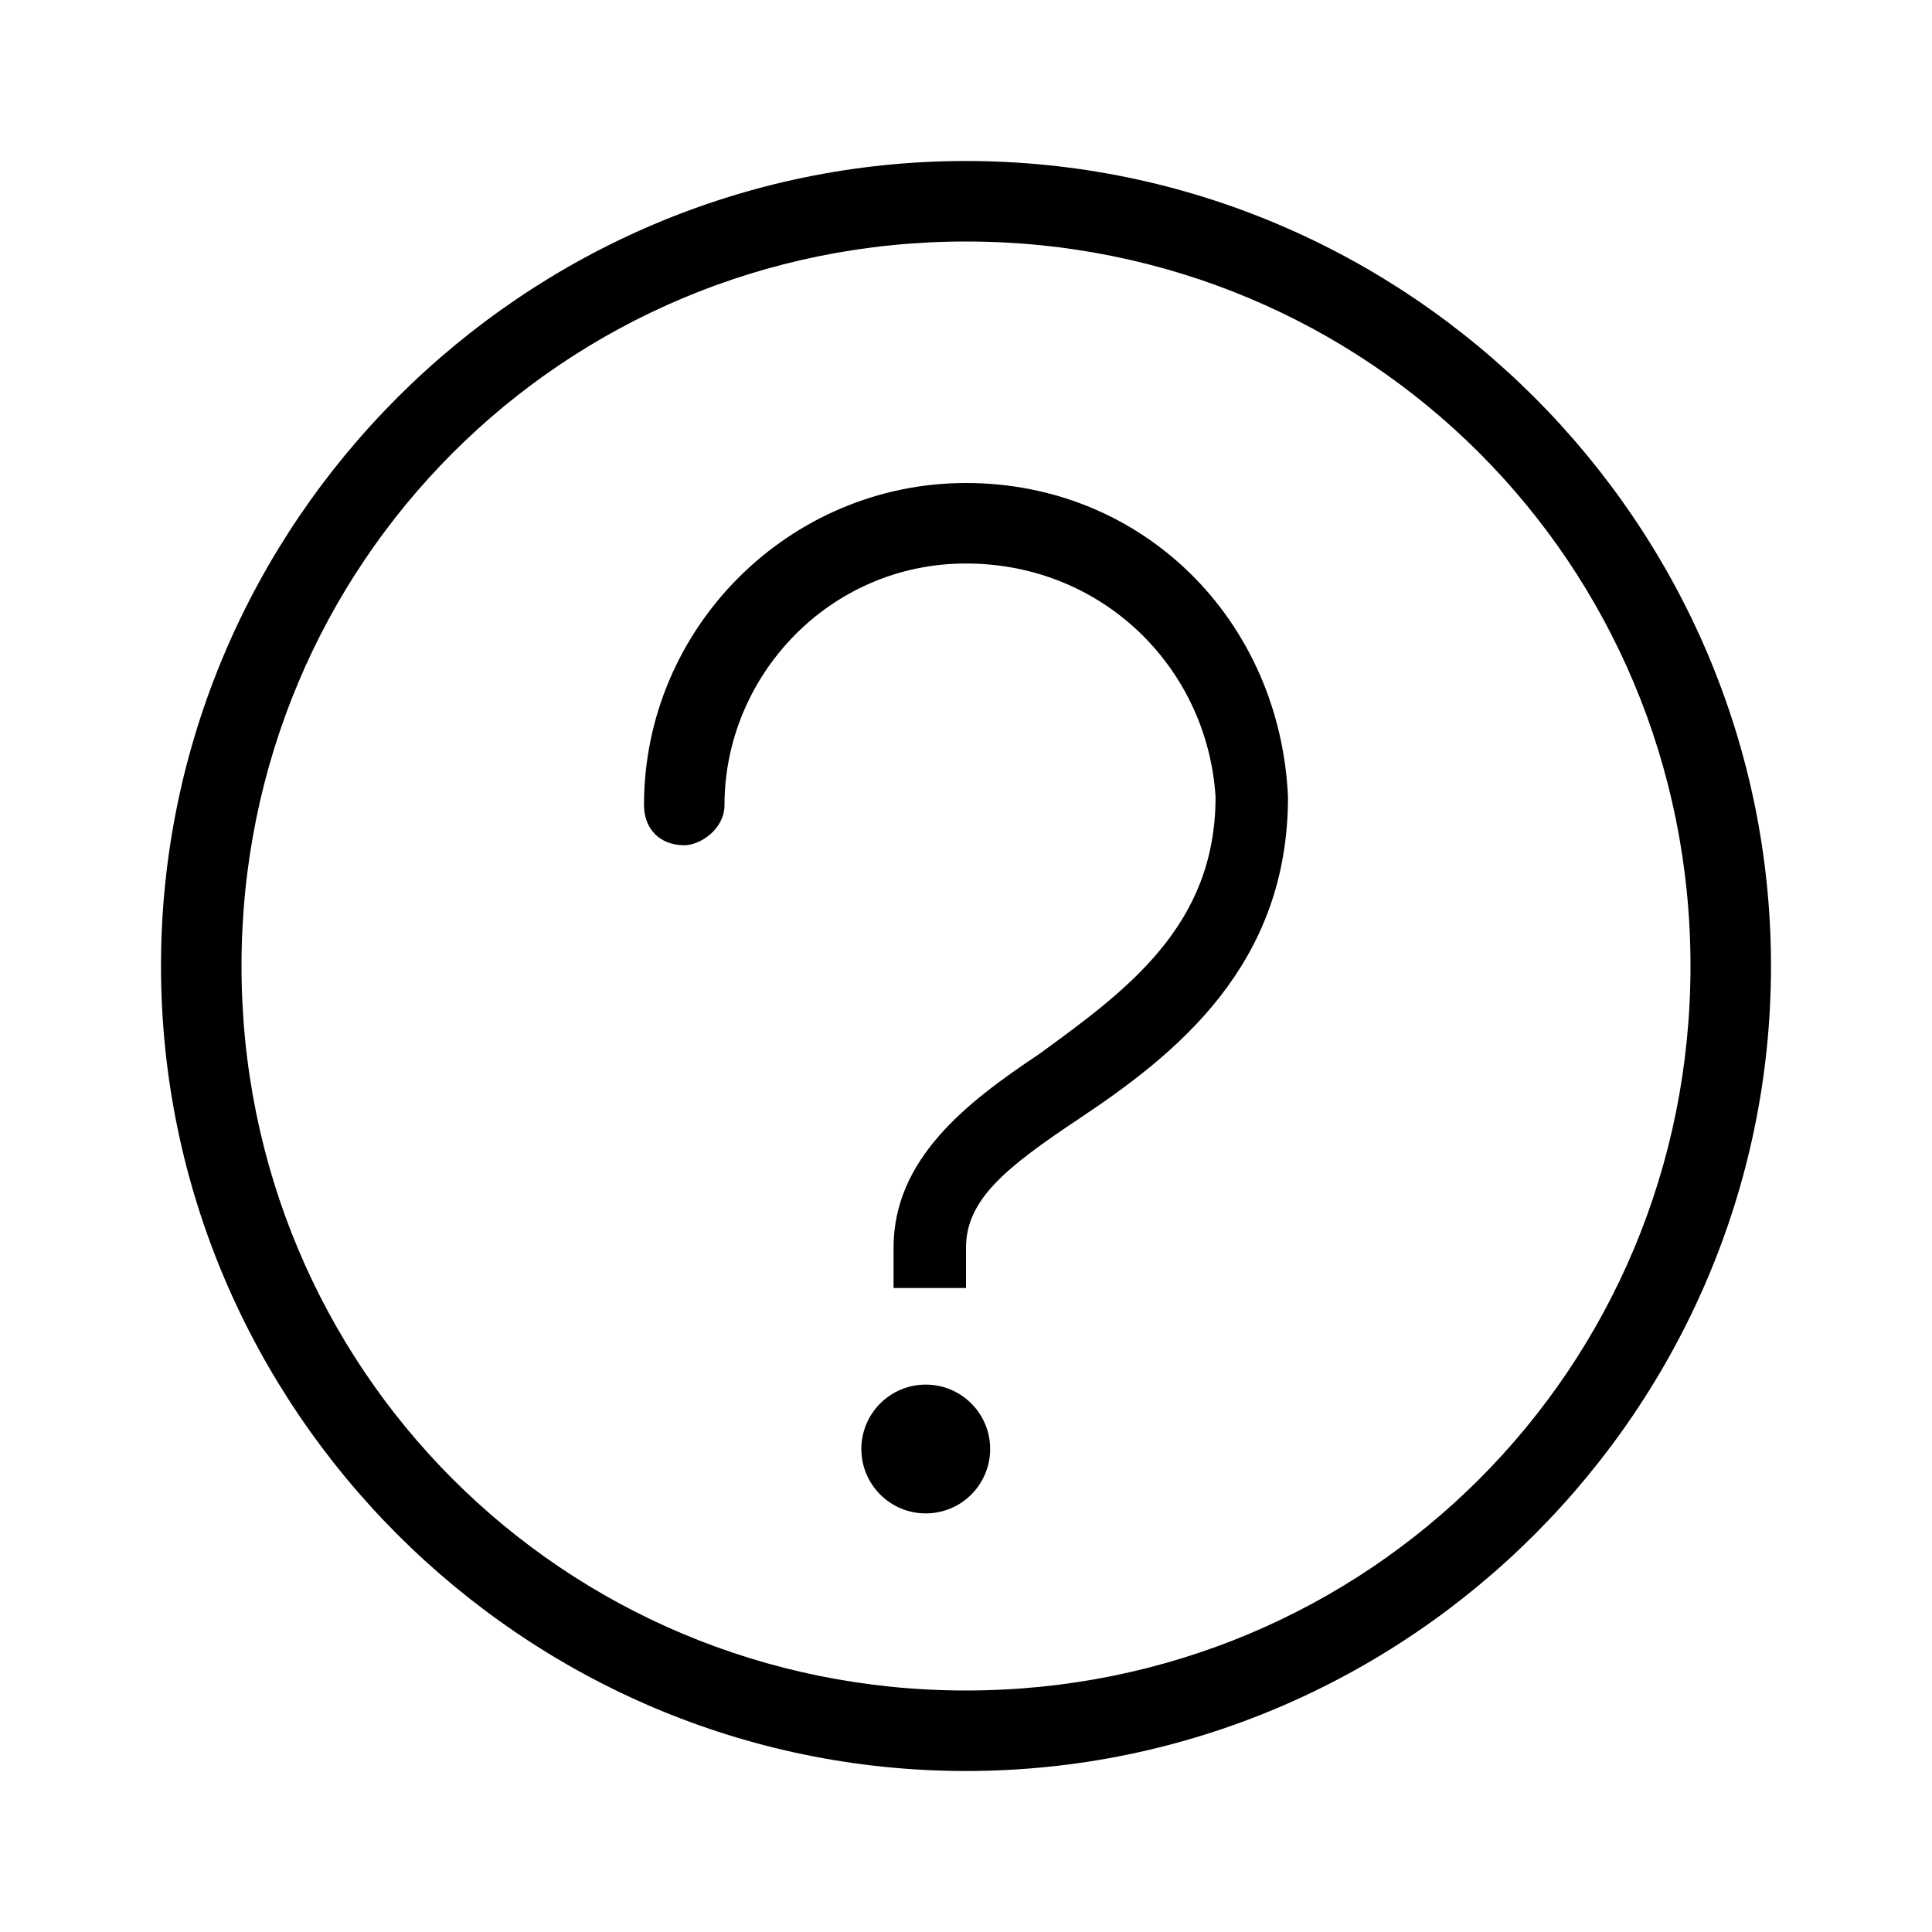
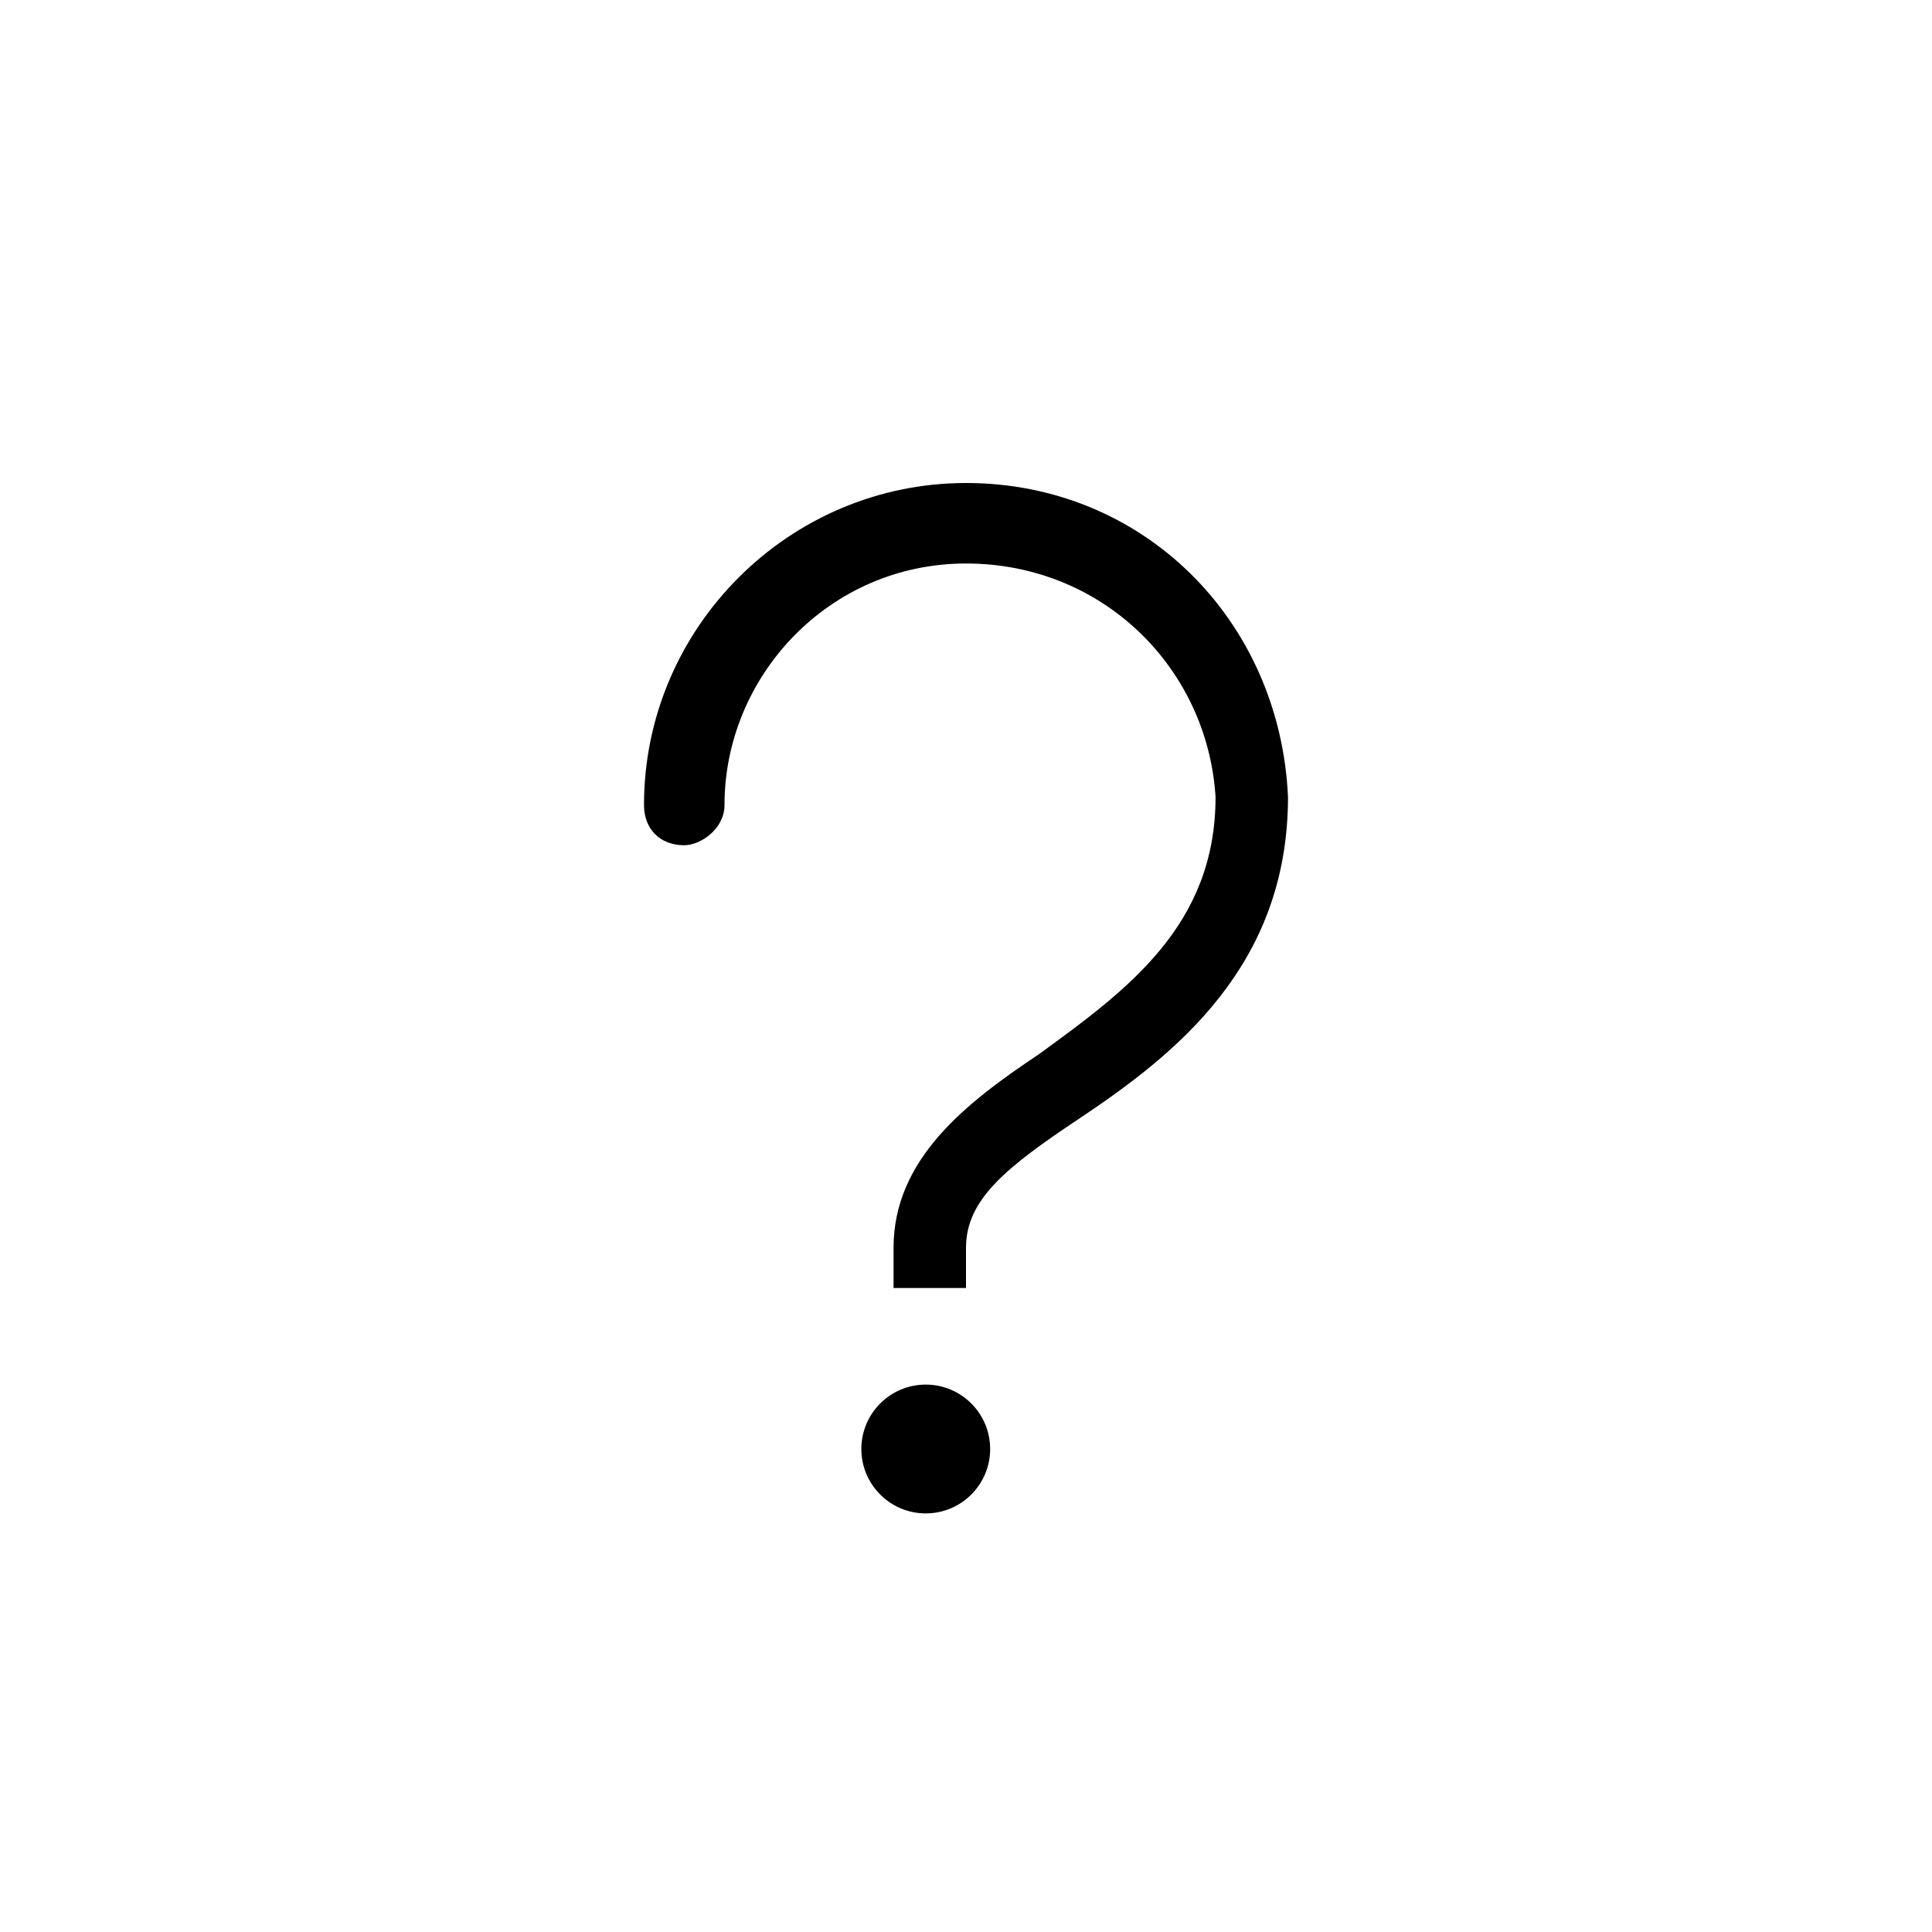
<svg xmlns="http://www.w3.org/2000/svg" id="Icon" width="36" height="36" viewBox="0 0 24 24">
  <g>
    <circle cx="11.5" cy="18" r="0.8" />
-     <path d="M12,2C6.5,2,2,6.5,2,12c0,5.5,4.5,10,10,10c5.5,0,10-4.5,10-10C22,6.5,17.5,2,12,2z M12,21c-5,0-9-4-9-9c0-5,4-9,9-9   c5,0,9,4,9,9C21,17,17,21,12,21z" />
    <path d="M12,6C12,6,12,6,12,6c-2.2,0-4,1.8-4,4c0,0.3,0.2,0.5,0.5,0.5c0,0,0,0,0,0C8.7,10.5,9,10.3,9,10c0-1.6,1.3-3,3-3   c1.7,0,3,1.3,3.1,2.9c0,1.6-1.1,2.4-2.2,3.2c-0.9,0.6-1.8,1.3-1.8,2.4h0V16h0.3c0.1,0,0.1,0,0.2,0s0.1,0,0.2,0H12v-0.3   c0-0.1,0-0.1,0-0.2c0-0.6,0.5-1,1.4-1.6C14.6,13.1,16,12,16,9.9C15.9,7.7,14.2,6,12,6z" />
  </g>
</svg>